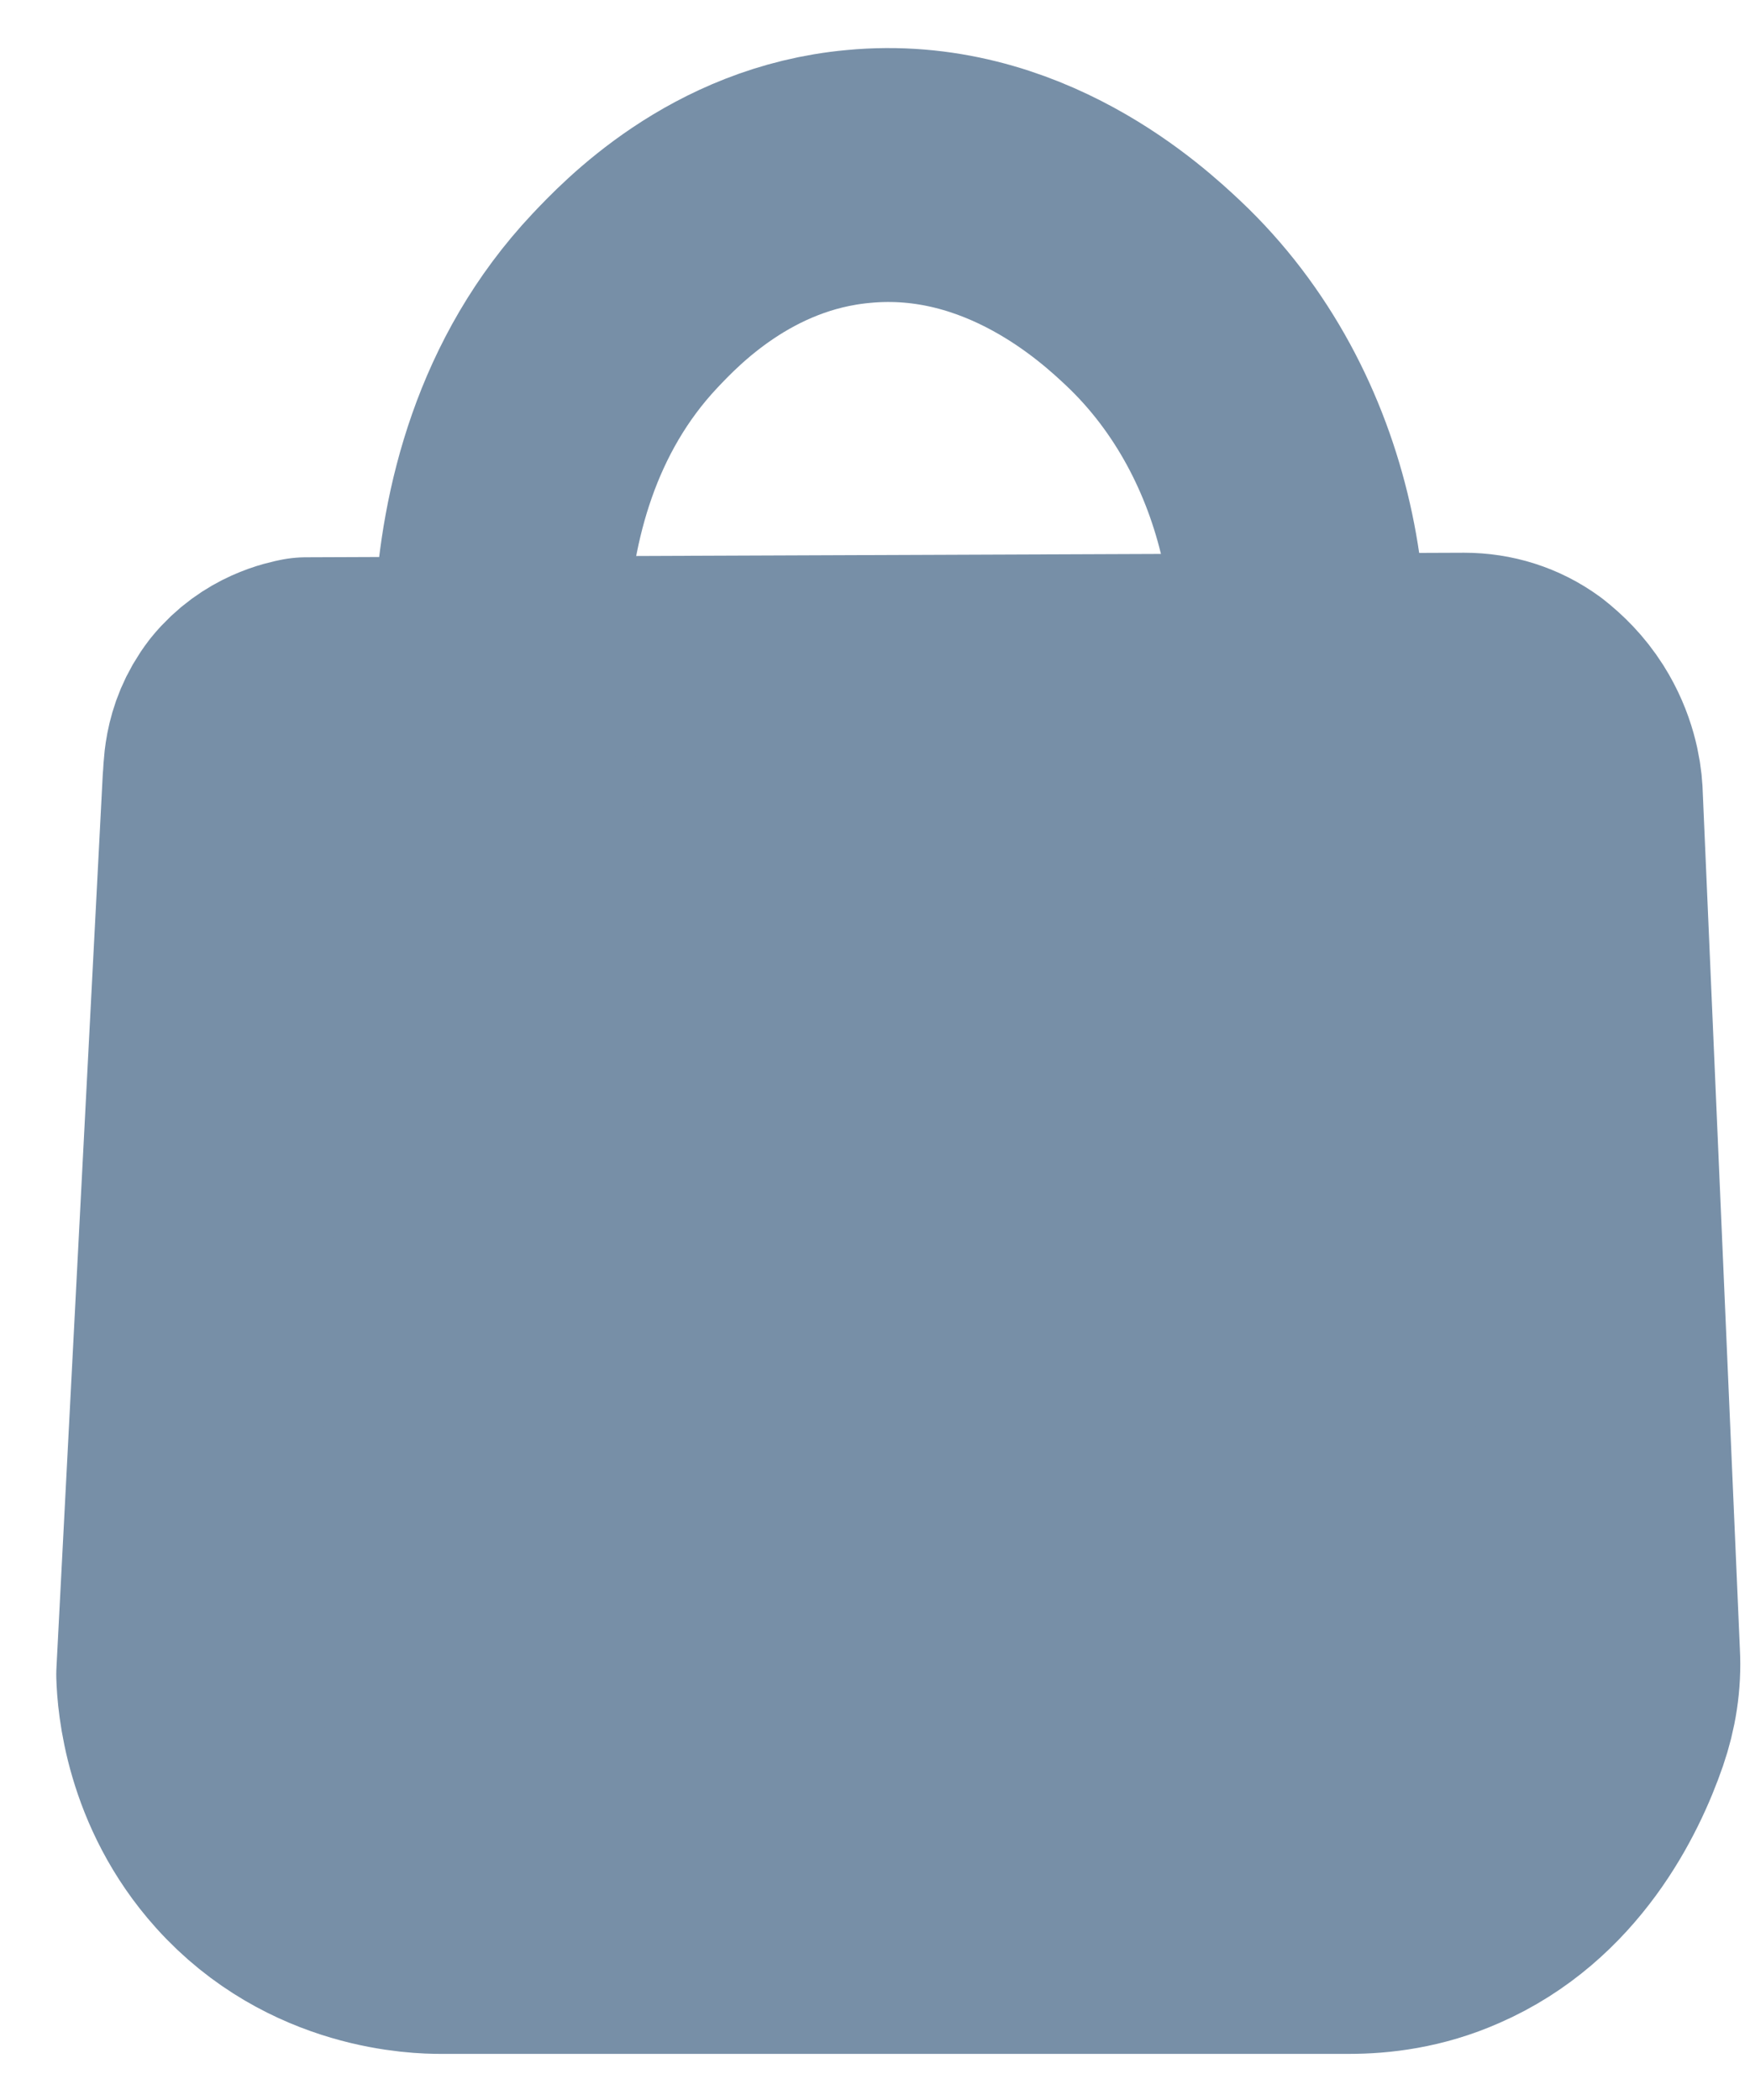
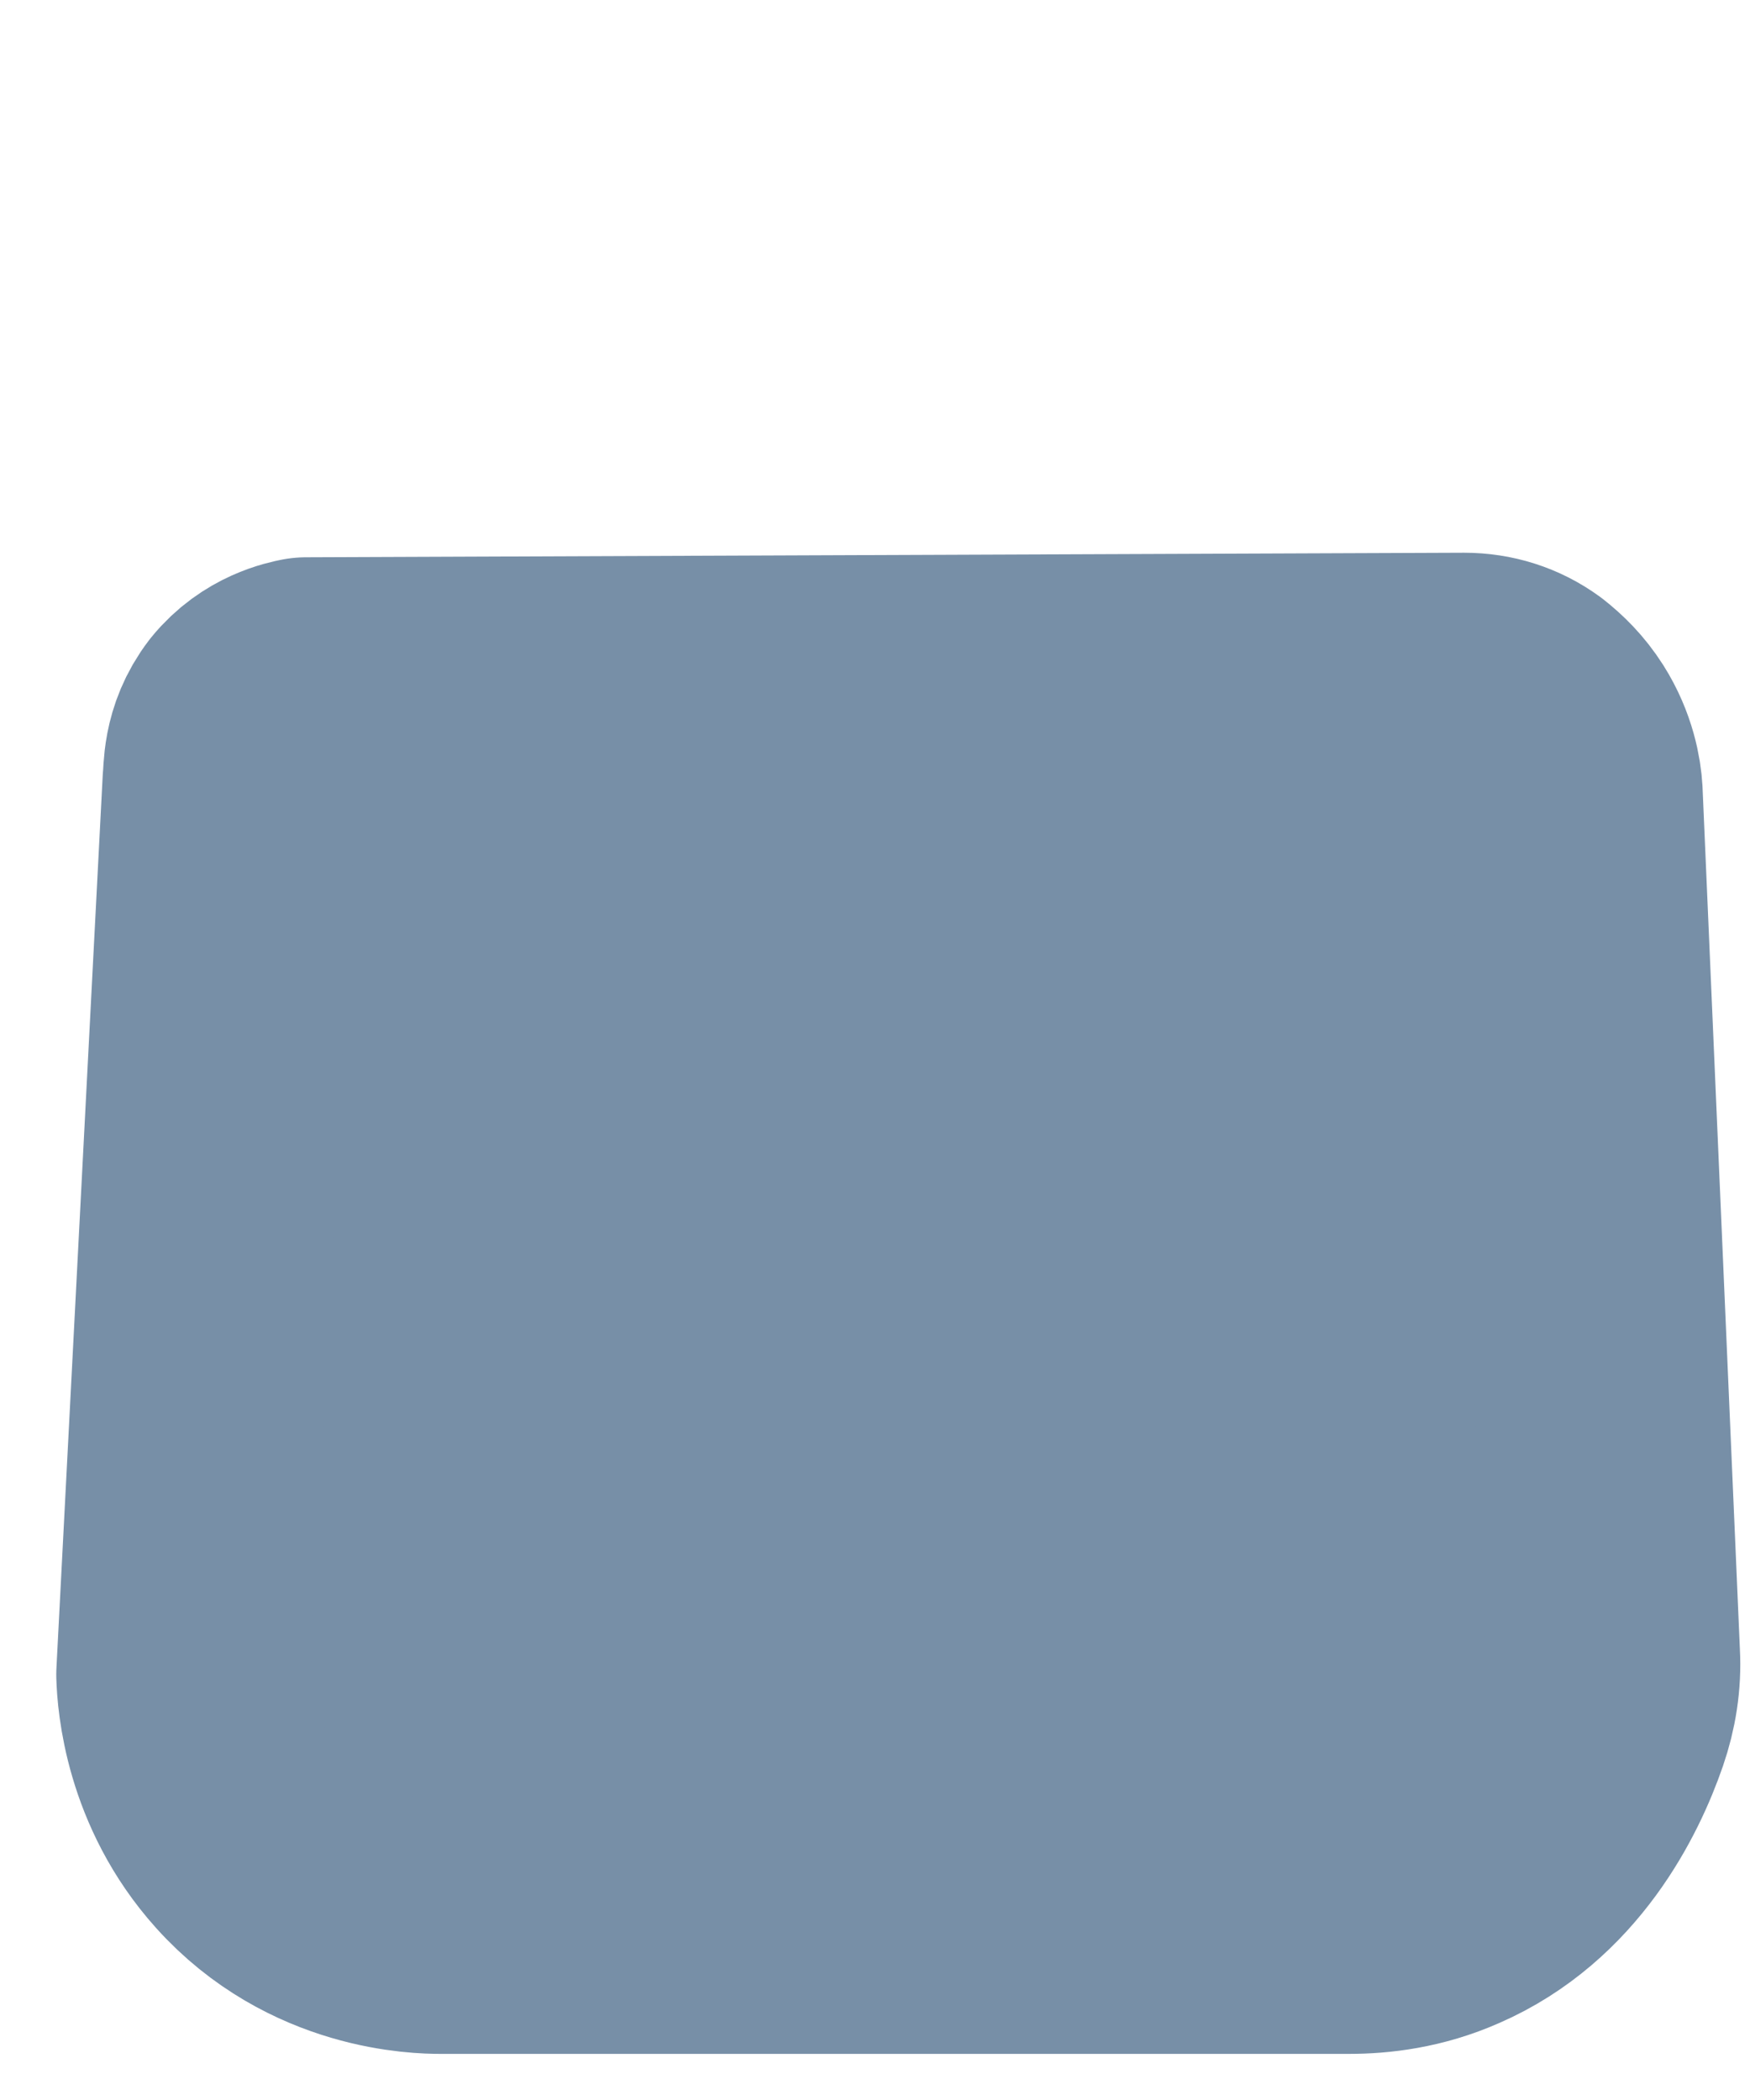
<svg xmlns="http://www.w3.org/2000/svg" width="20" height="24" viewBox="0 0 20 24" fill="none">
  <path d="M2.623 8.935L2.094 19.138C2.101 19.384 2.167 20.29 2.862 21.063C3.709 22.007 4.839 22.022 5.035 22.022H15.415C15.733 22.022 16.132 21.977 16.552 21.791C17.609 21.331 18.109 20.32 18.319 19.711C18.406 19.458 18.45 19.19 18.435 18.915L18.008 9.061C18 8.92 17.957 8.653 17.783 8.378C17.674 8.207 17.551 8.088 17.428 7.991C17.225 7.843 16.986 7.768 16.733 7.768C14.871 7.776 3.572 7.82 3.499 7.82C3.427 7.835 3.101 7.895 2.855 8.199C2.609 8.519 2.637 8.839 2.623 8.935Z" fill="#778FA7" stroke="#778FA7" stroke-width="2.902" stroke-miterlimit="10" stroke-linejoin="round" />
-   <path d="M5.904 9.262C5.824 8.913 5.107 5.599 7.143 3.436C7.432 3.131 8.352 2.15 9.808 2.017C11.583 1.846 12.85 3.042 13.176 3.347C14.777 4.855 15.154 7.248 14.618 8.943C14.567 9.106 14.509 9.247 14.473 9.344" stroke="#778FA7" stroke-width="2.902" stroke-miterlimit="10" stroke-linecap="round" />
</svg>